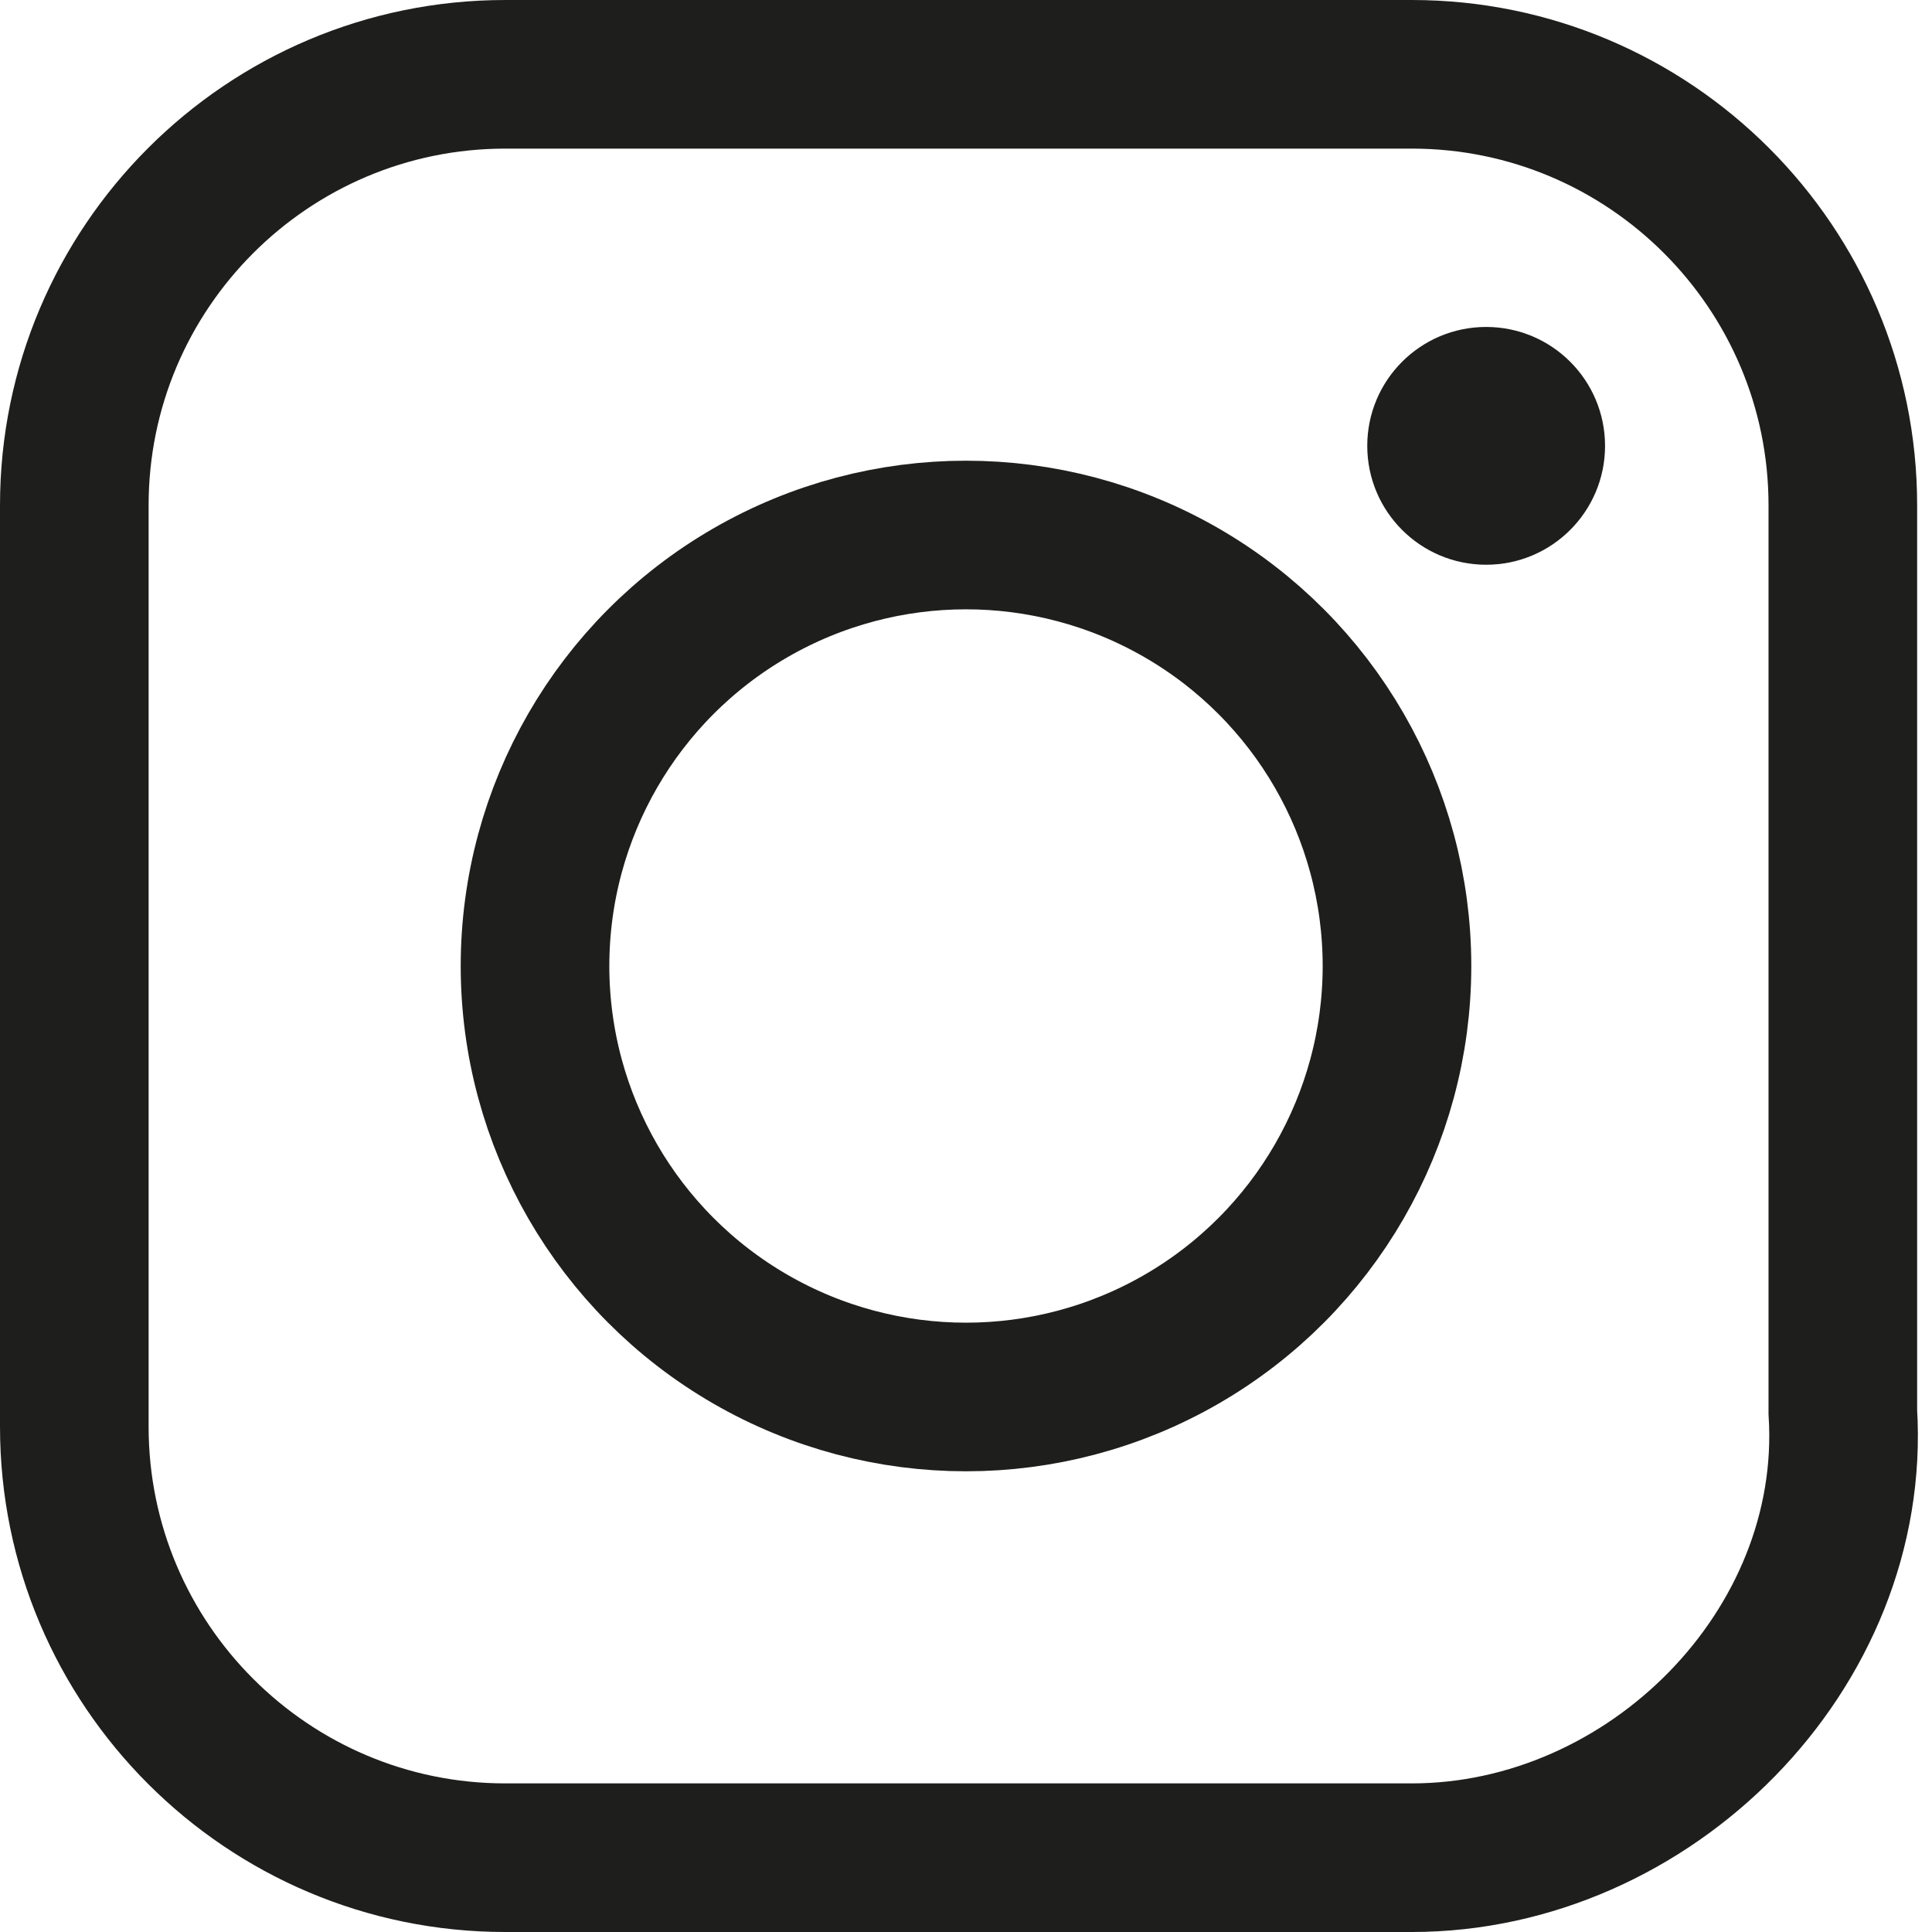
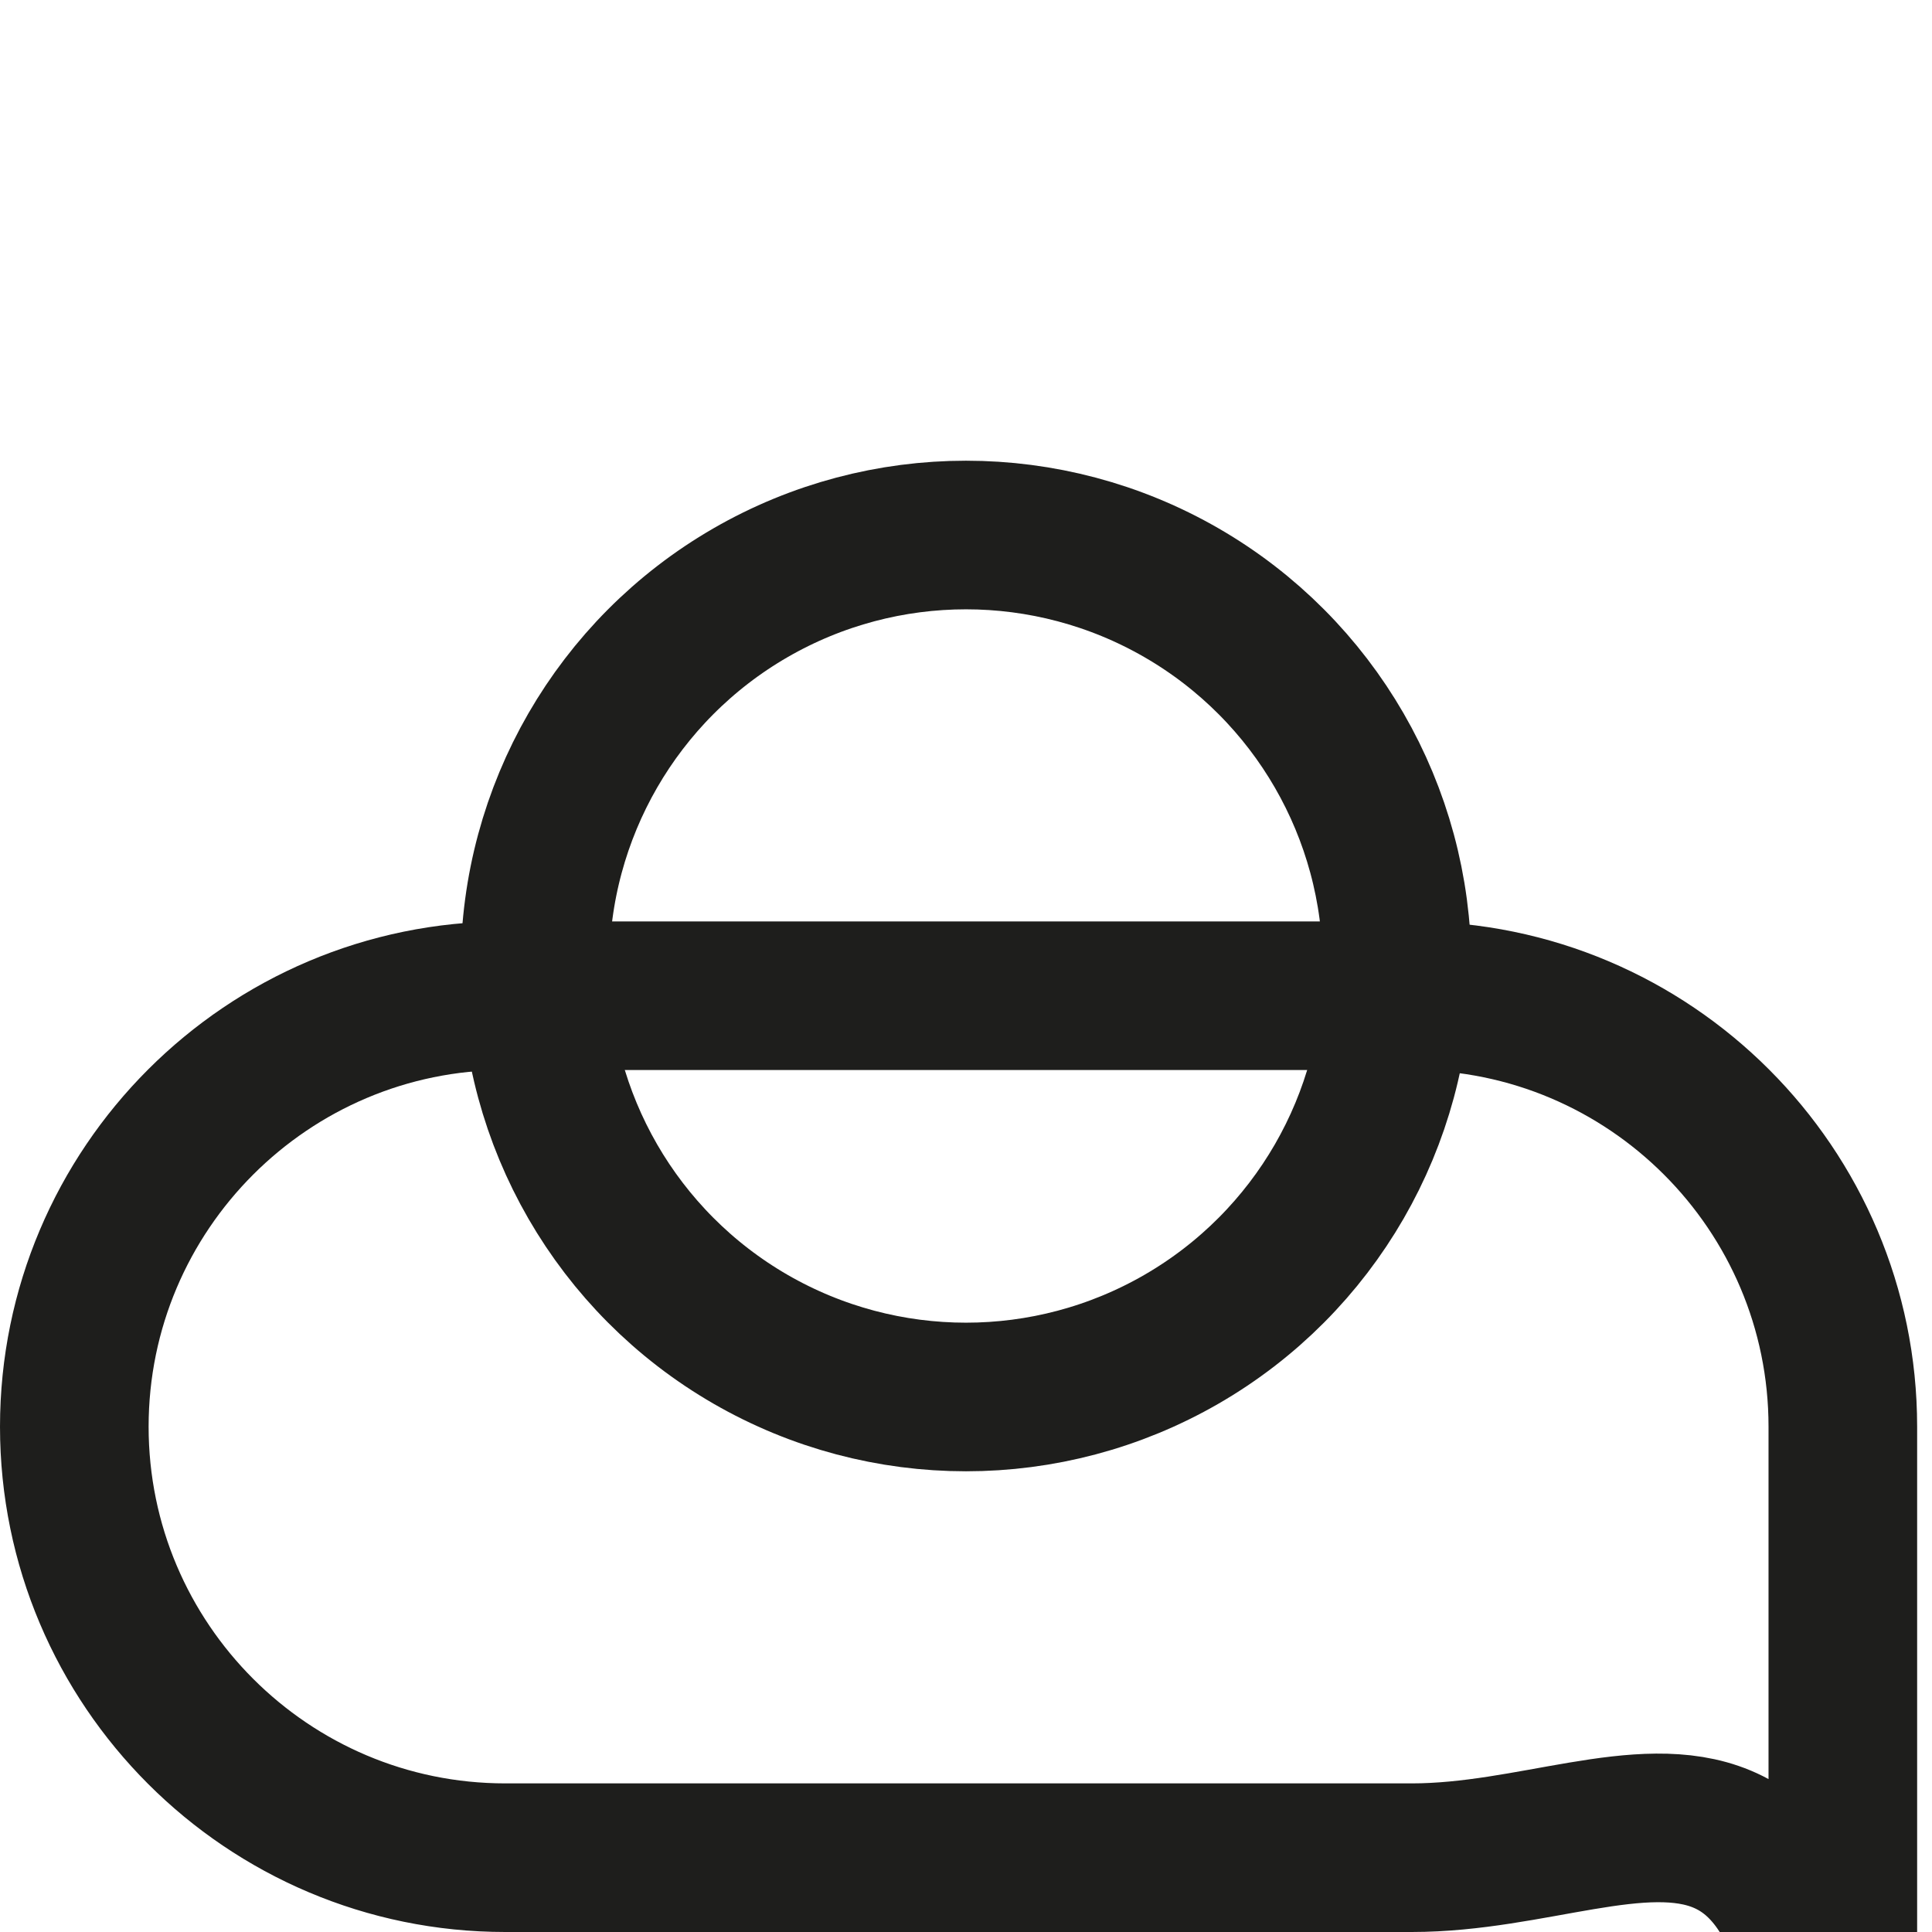
<svg xmlns="http://www.w3.org/2000/svg" version="1.1" id="Layer_1" x="0px" y="0px" width="13px" height="13px" viewBox="0 0 13 13" style="enable-background:new 0 0 13 13;" xml:space="preserve">
  <style type="text/css">
	.st0{fill:none;stroke:#1E1E1C;stroke-miterlimit:10;}
	.st1{fill:#1E1E1C;}
</style>
  <g>
    <g>
-       <path class="st0" d="M9.5,12.5H3.4c-1.6,0-2.9-1.3-2.9-2.9v-6.2c0-1.6,1.3-2.9,2.9-2.9h6.1c1.6,0,2.9,1.3,2.9,2.9v6.1    C12.5,11.1,11.1,12.5,9.5,12.5z" />
+       <path class="st0" d="M9.5,12.5H3.4c-1.6,0-2.9-1.3-2.9-2.9c0-1.6,1.3-2.9,2.9-2.9h6.1c1.6,0,2.9,1.3,2.9,2.9v6.1    C12.5,11.1,11.1,12.5,9.5,12.5z" />
      <circle class="st0" cx="6.5" cy="6.5" r="2.9" />
    </g>
-     <circle class="st1" cx="10" cy="3" r="0.8" />
  </g>
</svg>